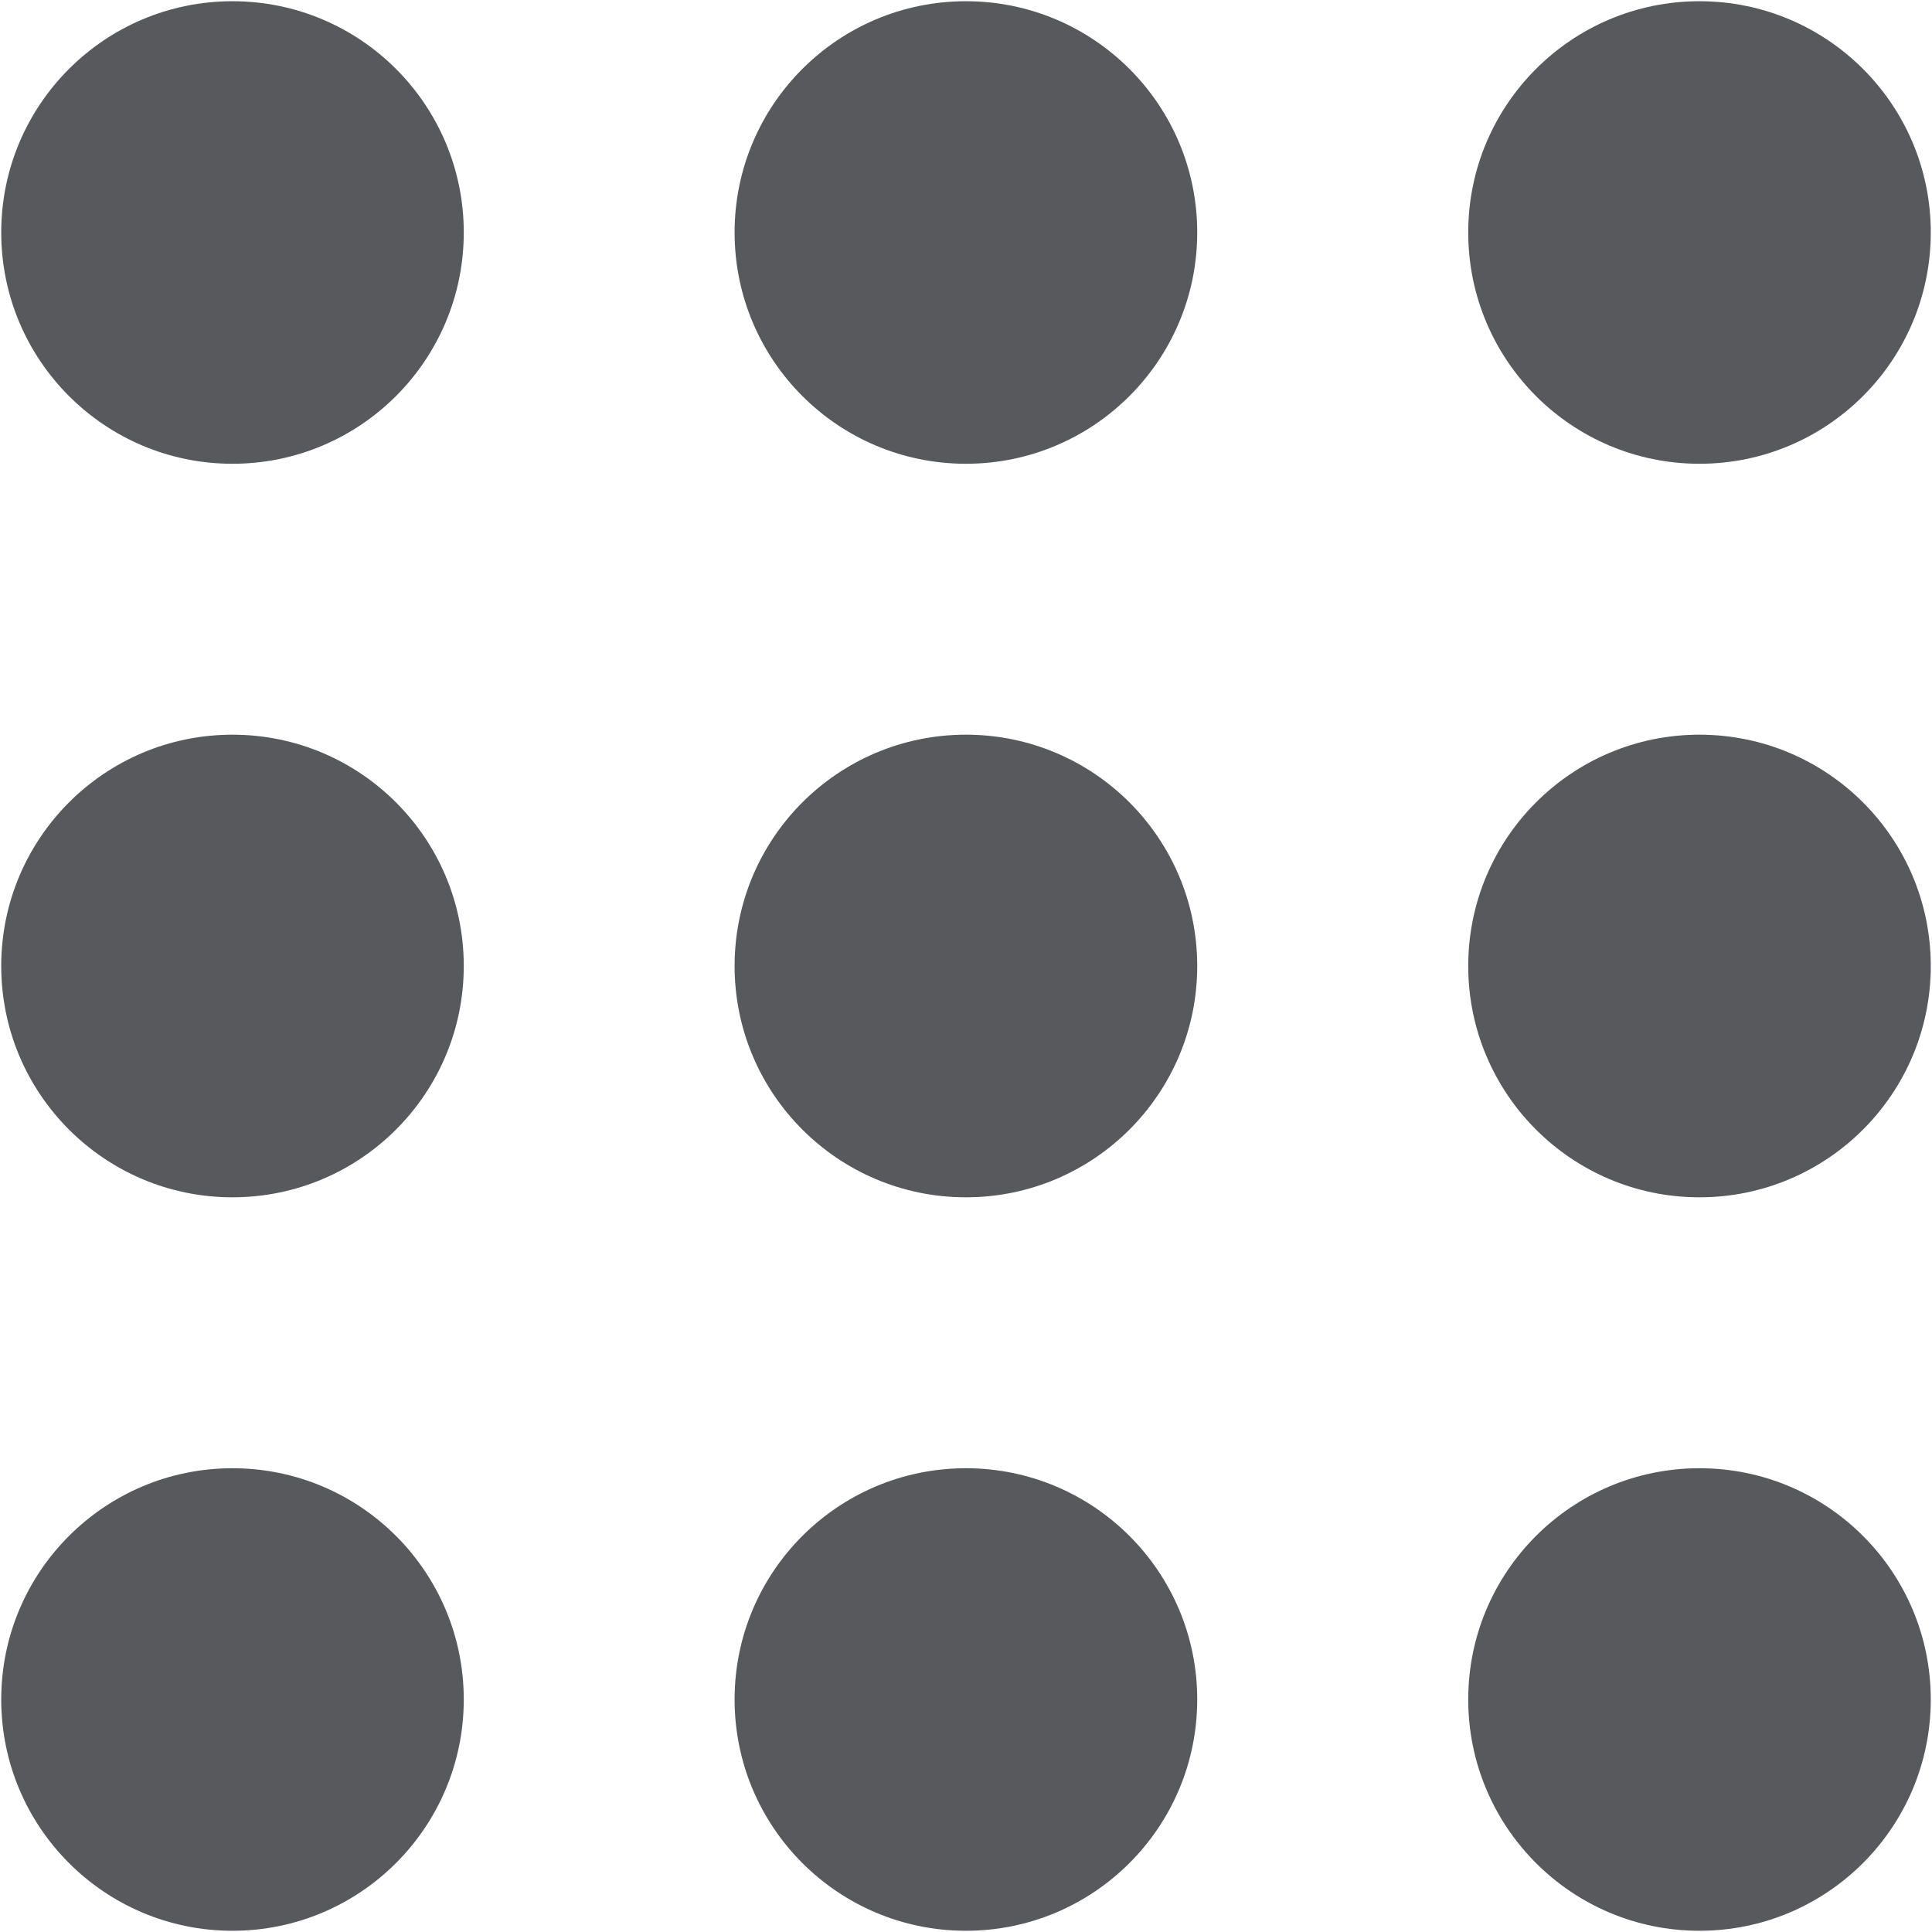
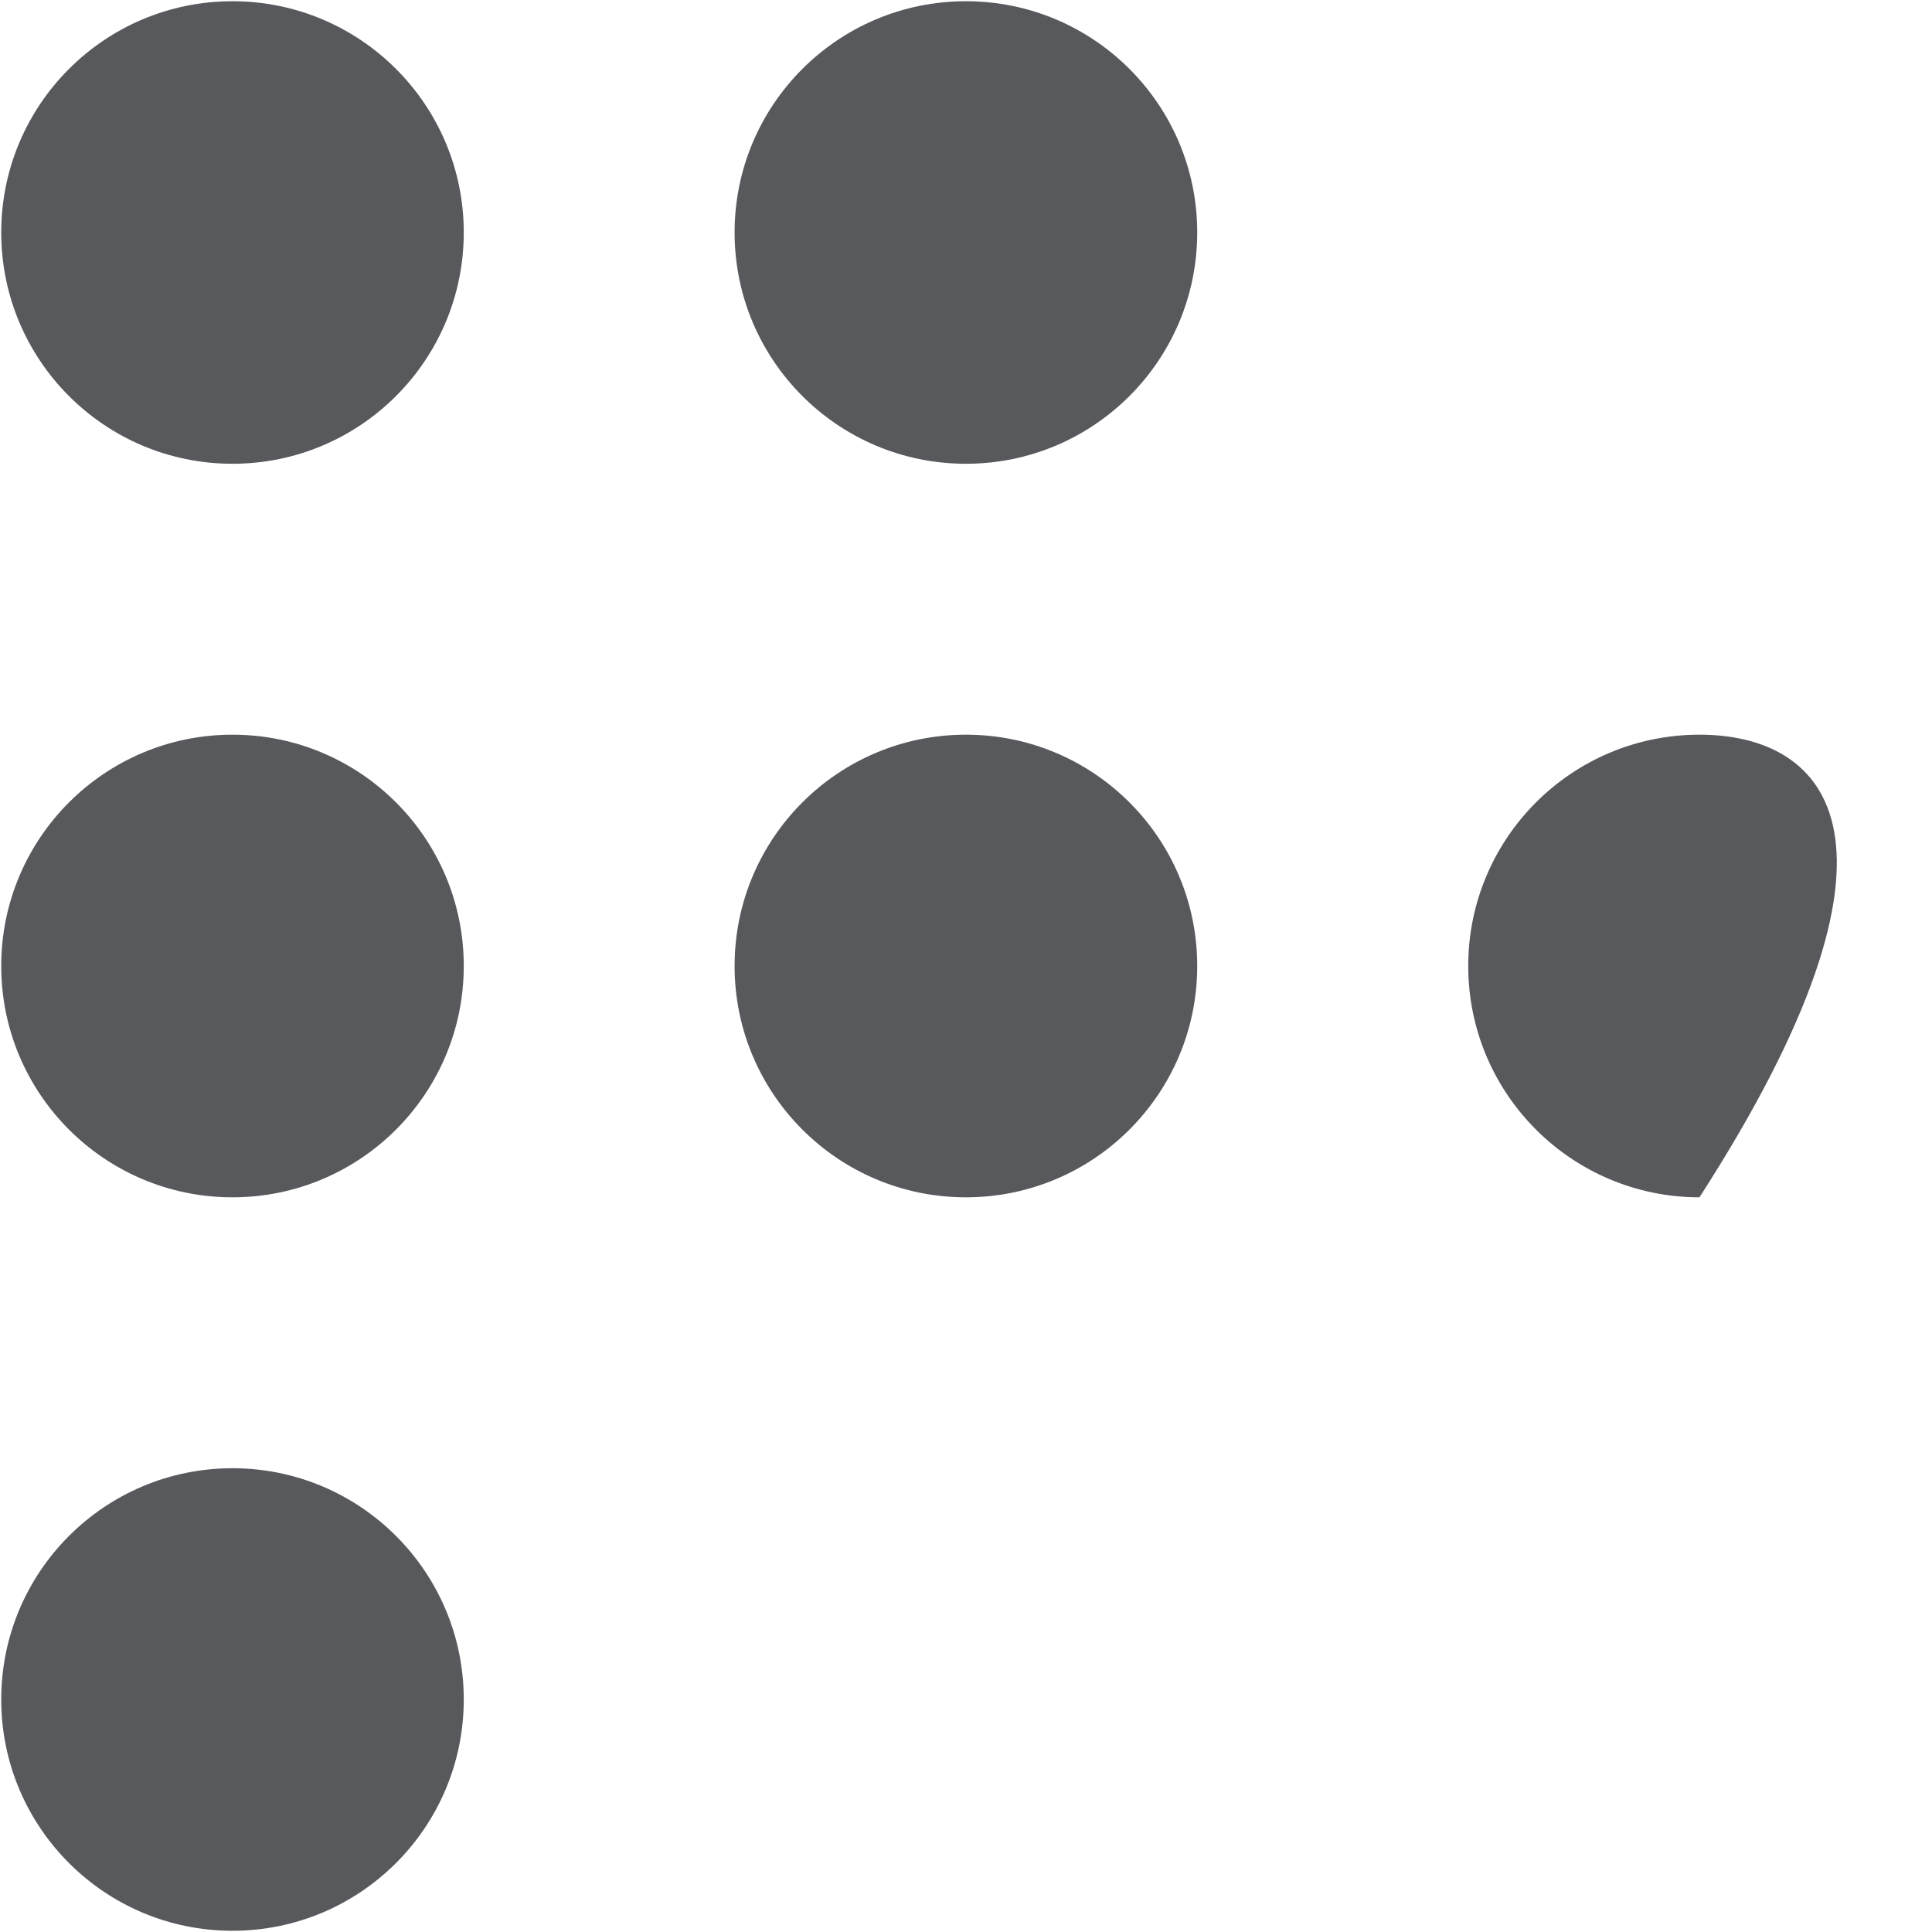
<svg xmlns="http://www.w3.org/2000/svg" width="22" height="22" viewBox="0 0 22 22" fill="none">
  <path d="M2.647 5.281C4.102 5.281 5.281 4.102 5.281 2.647C5.281 1.193 4.102 0.014 2.647 0.014C1.193 0.014 0.014 1.193 0.014 2.647C0.014 4.102 1.193 5.281 2.647 5.281Z" fill="#57595C" />
  <path d="M10.999 5.281C12.454 5.281 13.633 4.102 13.633 2.647C13.633 1.193 12.454 0.014 10.999 0.014C9.544 0.014 8.365 1.193 8.365 2.647C8.365 4.102 9.544 5.281 10.999 5.281Z" fill="#57595C" />
-   <path d="M19.352 5.281C20.807 5.281 21.986 4.102 21.986 2.647C21.986 1.193 20.807 0.014 19.352 0.014C17.898 0.014 16.719 1.193 16.719 2.647C16.719 4.102 17.898 5.281 19.352 5.281Z" fill="#57595C" />
  <path d="M2.647 13.634C4.102 13.634 5.281 12.455 5.281 11C5.281 9.545 4.102 8.366 2.647 8.366C1.193 8.366 0.014 9.545 0.014 11C0.014 12.455 1.193 13.634 2.647 13.634Z" fill="#57595C" />
  <path d="M10.999 13.634C12.454 13.634 13.633 12.455 13.633 11C13.633 9.545 12.454 8.366 10.999 8.366C9.544 8.366 8.365 9.545 8.365 11C8.365 12.455 9.544 13.634 10.999 13.634Z" fill="#57595C" />
-   <path d="M19.352 13.634C20.807 13.634 21.986 12.455 21.986 11C21.986 9.545 20.807 8.366 19.352 8.366C17.898 8.366 16.719 9.545 16.719 11C16.719 12.455 17.898 13.634 19.352 13.634Z" fill="#57595C" />
+   <path d="M19.352 13.634C21.986 9.545 20.807 8.366 19.352 8.366C17.898 8.366 16.719 9.545 16.719 11C16.719 12.455 17.898 13.634 19.352 13.634Z" fill="#57595C" />
  <path d="M2.647 21.986C4.102 21.986 5.281 20.807 5.281 19.352C5.281 17.898 4.102 16.719 2.647 16.719C1.193 16.719 0.014 17.898 0.014 19.352C0.014 20.807 1.193 21.986 2.647 21.986Z" fill="#57595C" />
-   <path d="M10.999 21.986C12.454 21.986 13.633 20.807 13.633 19.352C13.633 17.898 12.454 16.719 10.999 16.719C9.544 16.719 8.365 17.898 8.365 19.352C8.365 20.807 9.544 21.986 10.999 21.986Z" fill="#57595C" />
-   <path d="M19.352 21.986C20.807 21.986 21.986 20.807 21.986 19.352C21.986 17.898 20.807 16.719 19.352 16.719C17.898 16.719 16.719 17.898 16.719 19.352C16.719 20.807 17.898 21.986 19.352 21.986Z" fill="#57595C" />
</svg>